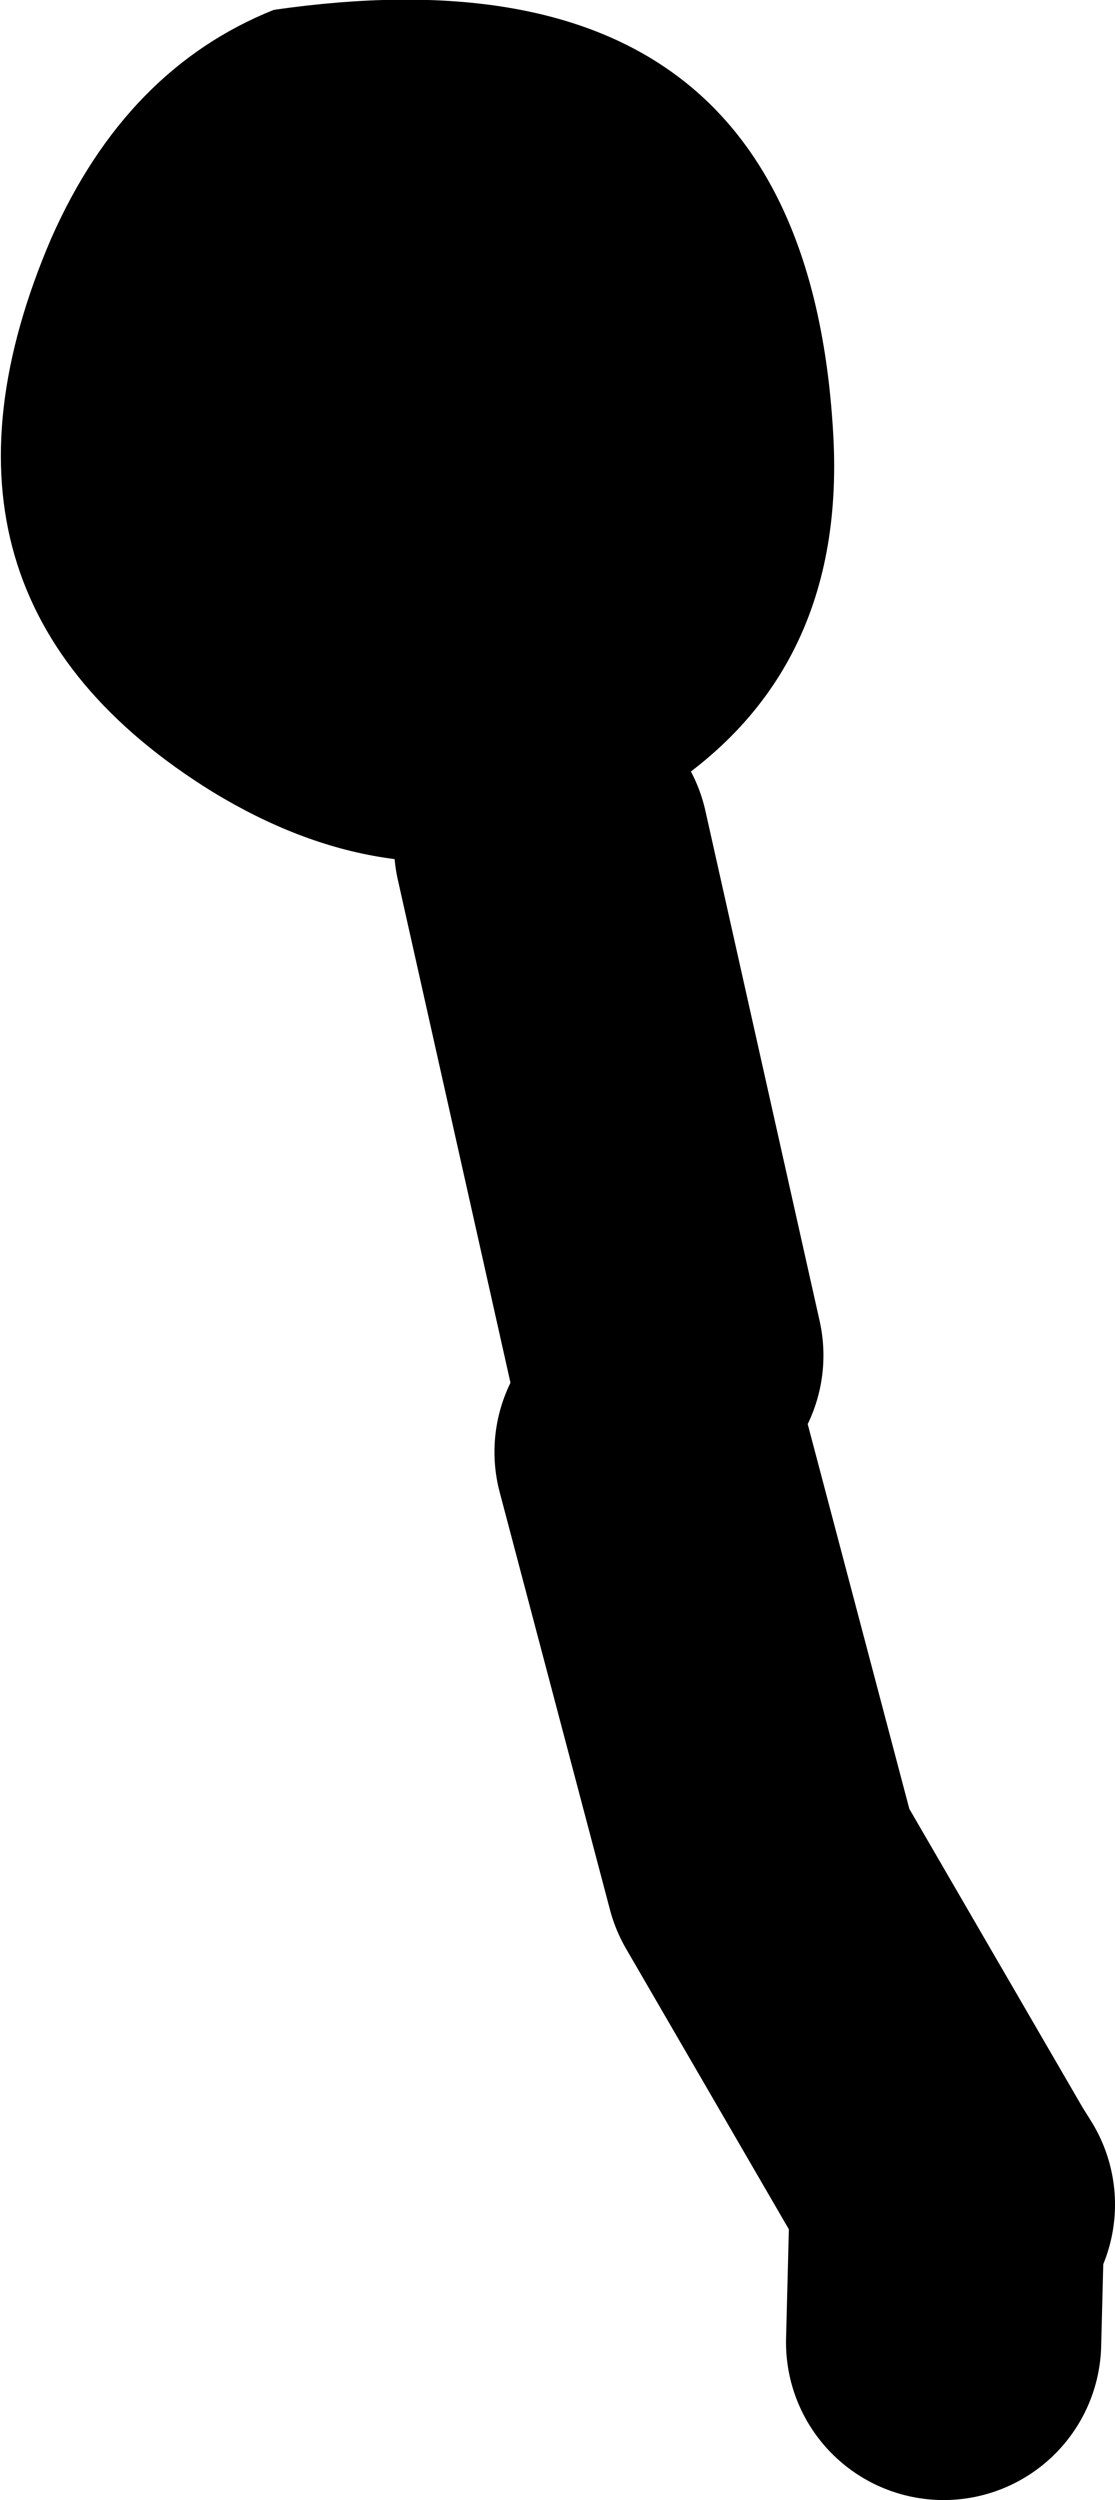
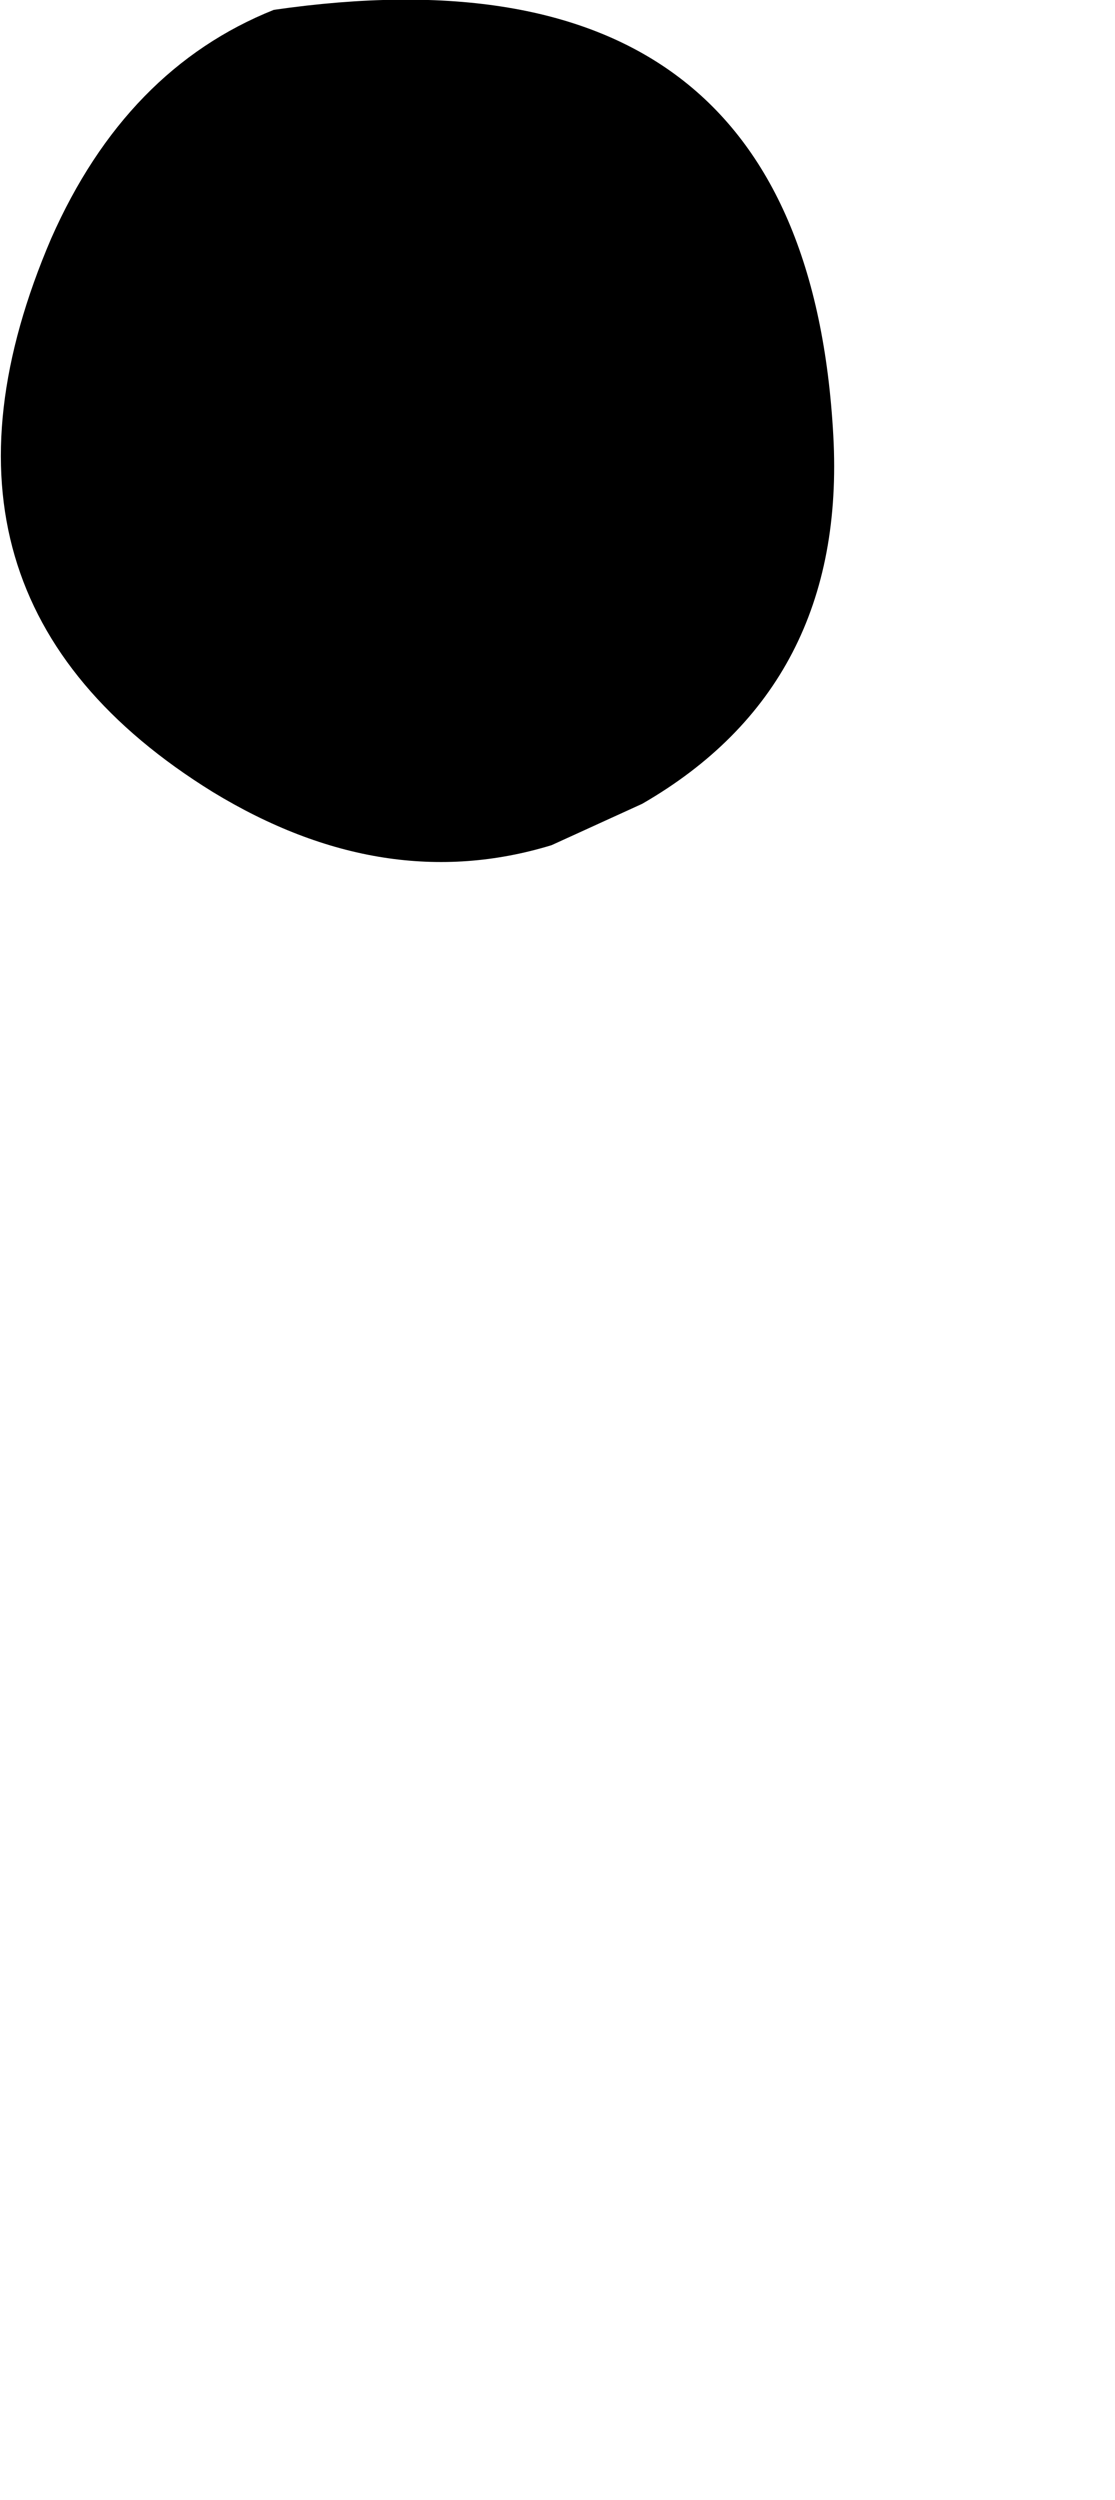
<svg xmlns="http://www.w3.org/2000/svg" height="63.45px" width="28.3px">
  <g transform="matrix(1.0, 0.0, 0.0, 1.0, -52.4, 20.7)">
    <path d="M66.4 0.75 Q62.15 2.05 57.8 -0.6 49.8 -5.55 53.7 -14.65 55.6 -18.95 59.35 -20.45 72.85 -22.4 73.55 -9.65 73.9 -3.3 68.7 -0.3 L66.4 0.75" fill="#000000" fill-rule="evenodd" stroke="none" />
-     <path d="M66.4 0.75 L69.3 13.7 M76.7 35.25 L76.45 34.85 76.35 38.75 M68.95 16.15 L71.75 26.75 76.45 34.85" fill="none" stroke="#000000" stroke-linecap="round" stroke-linejoin="round" stroke-width="8.0" />
  </g>
</svg>